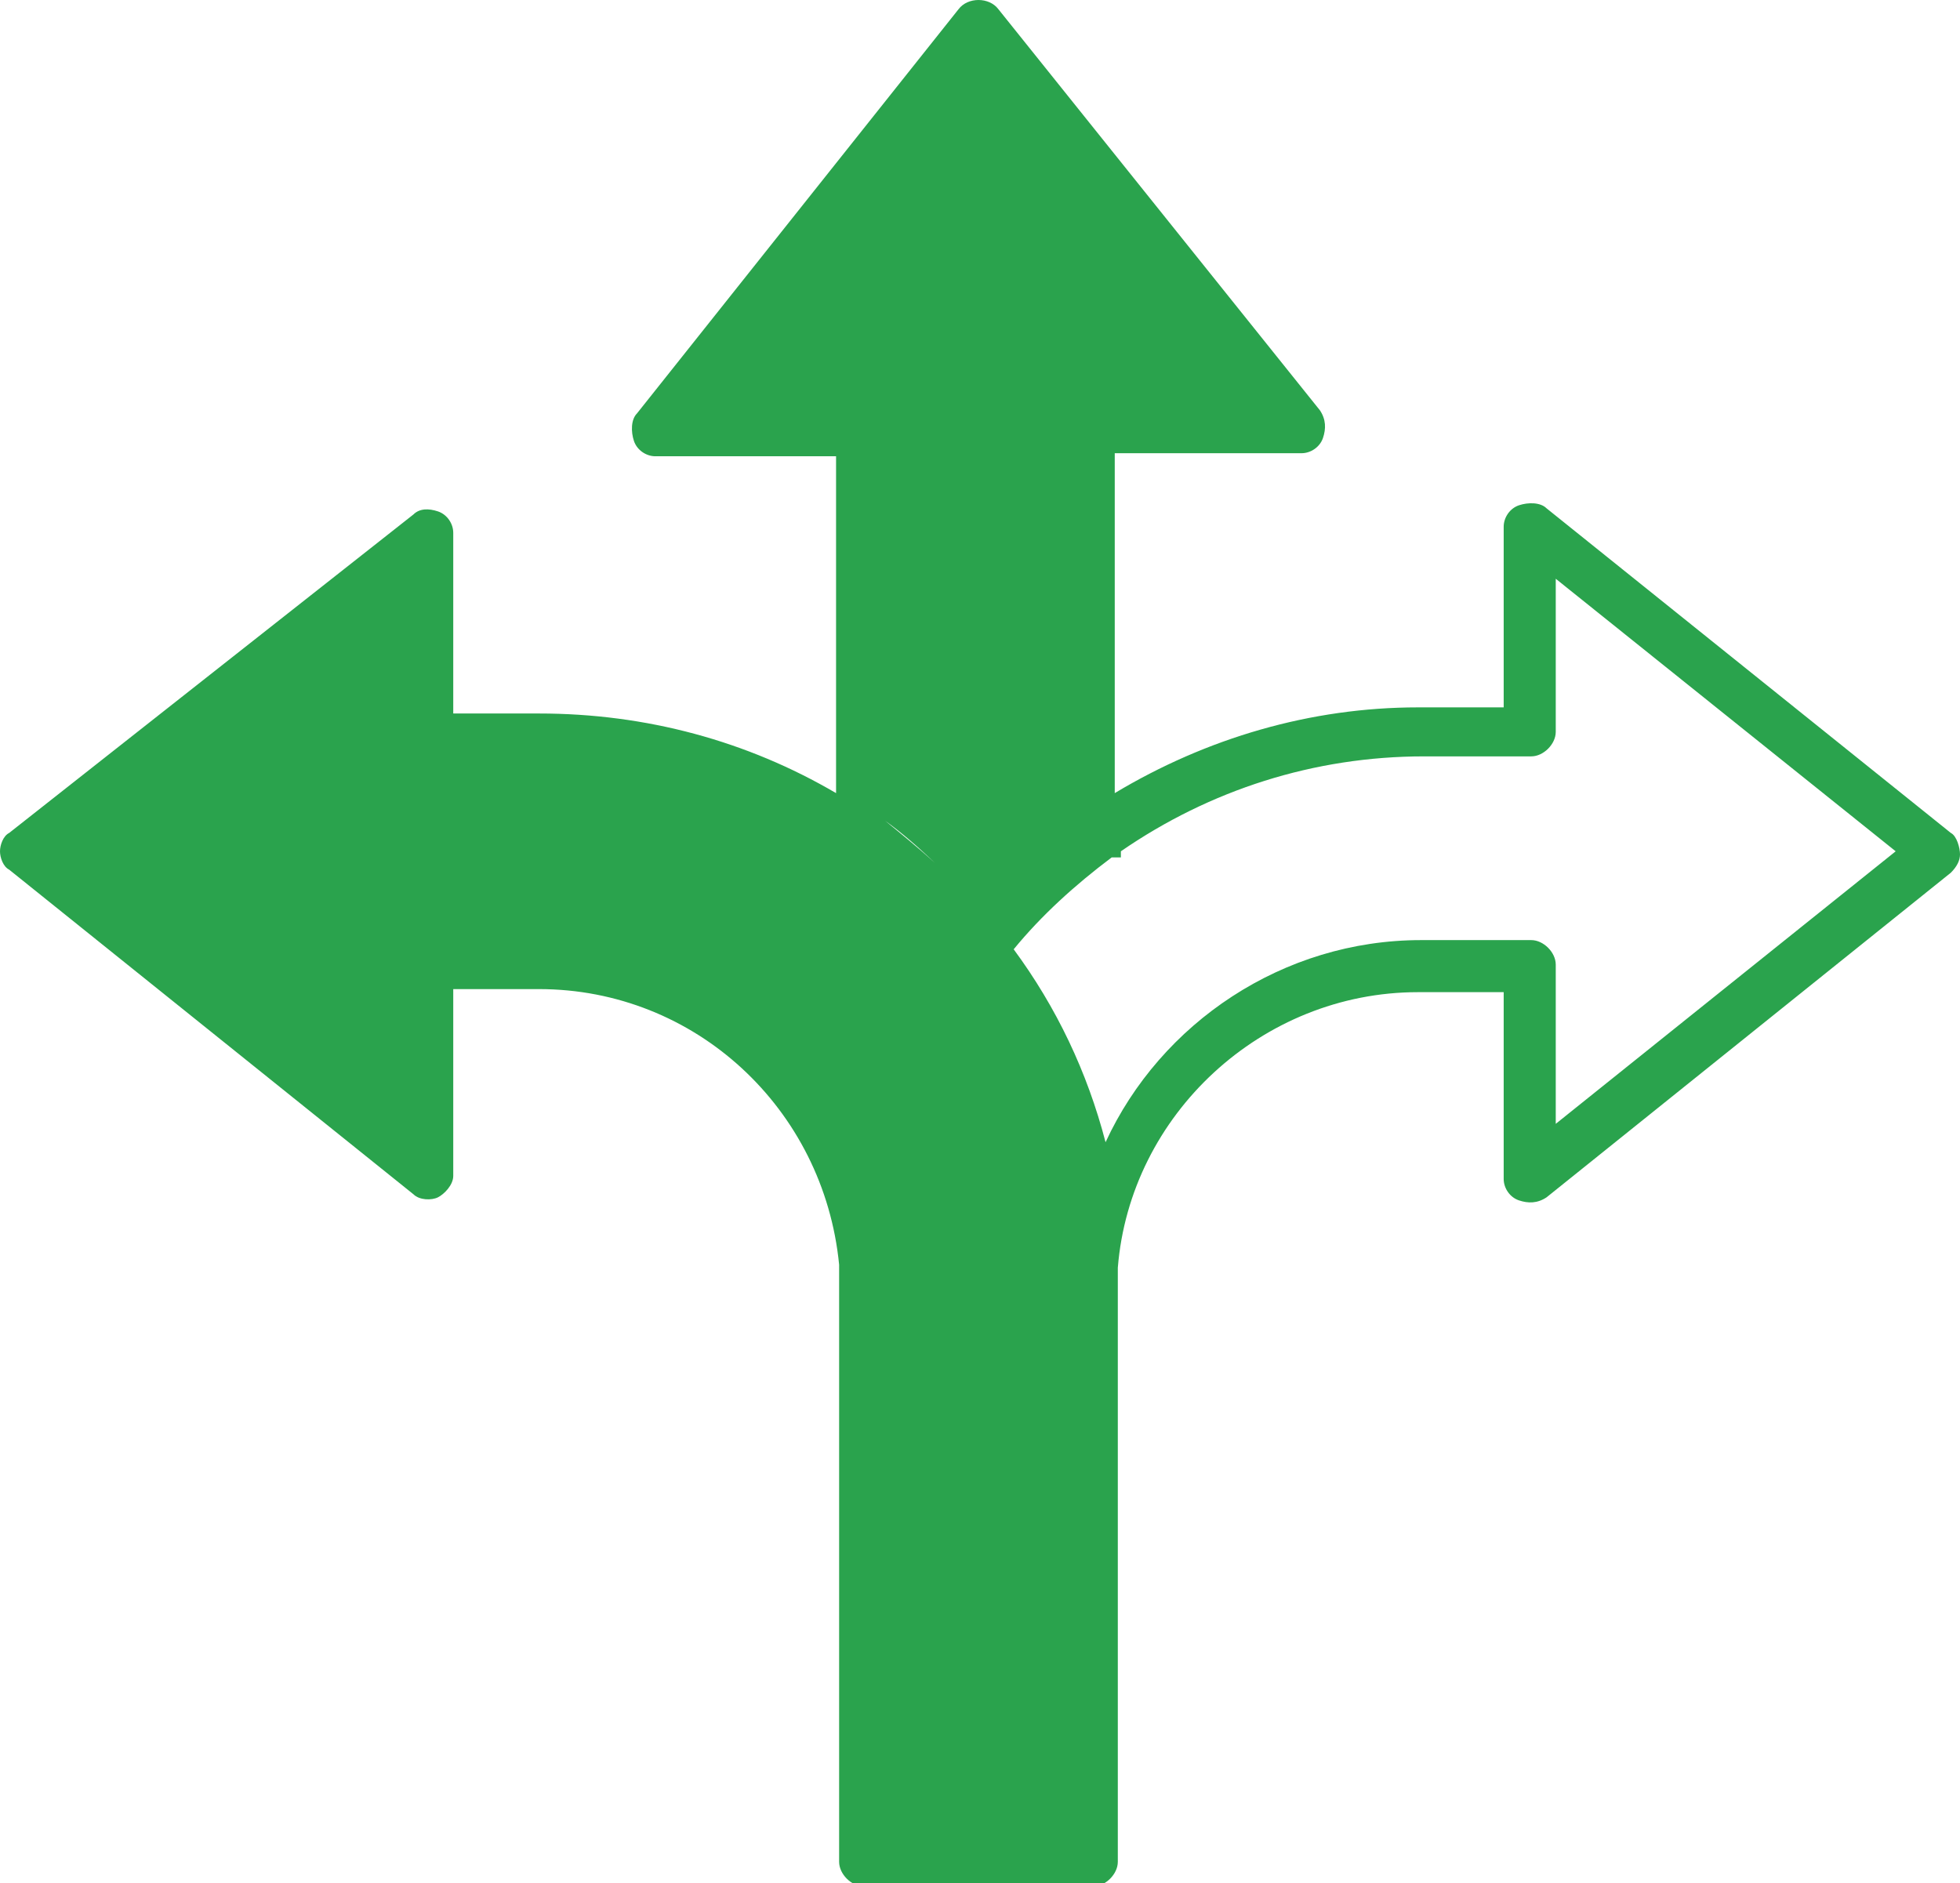
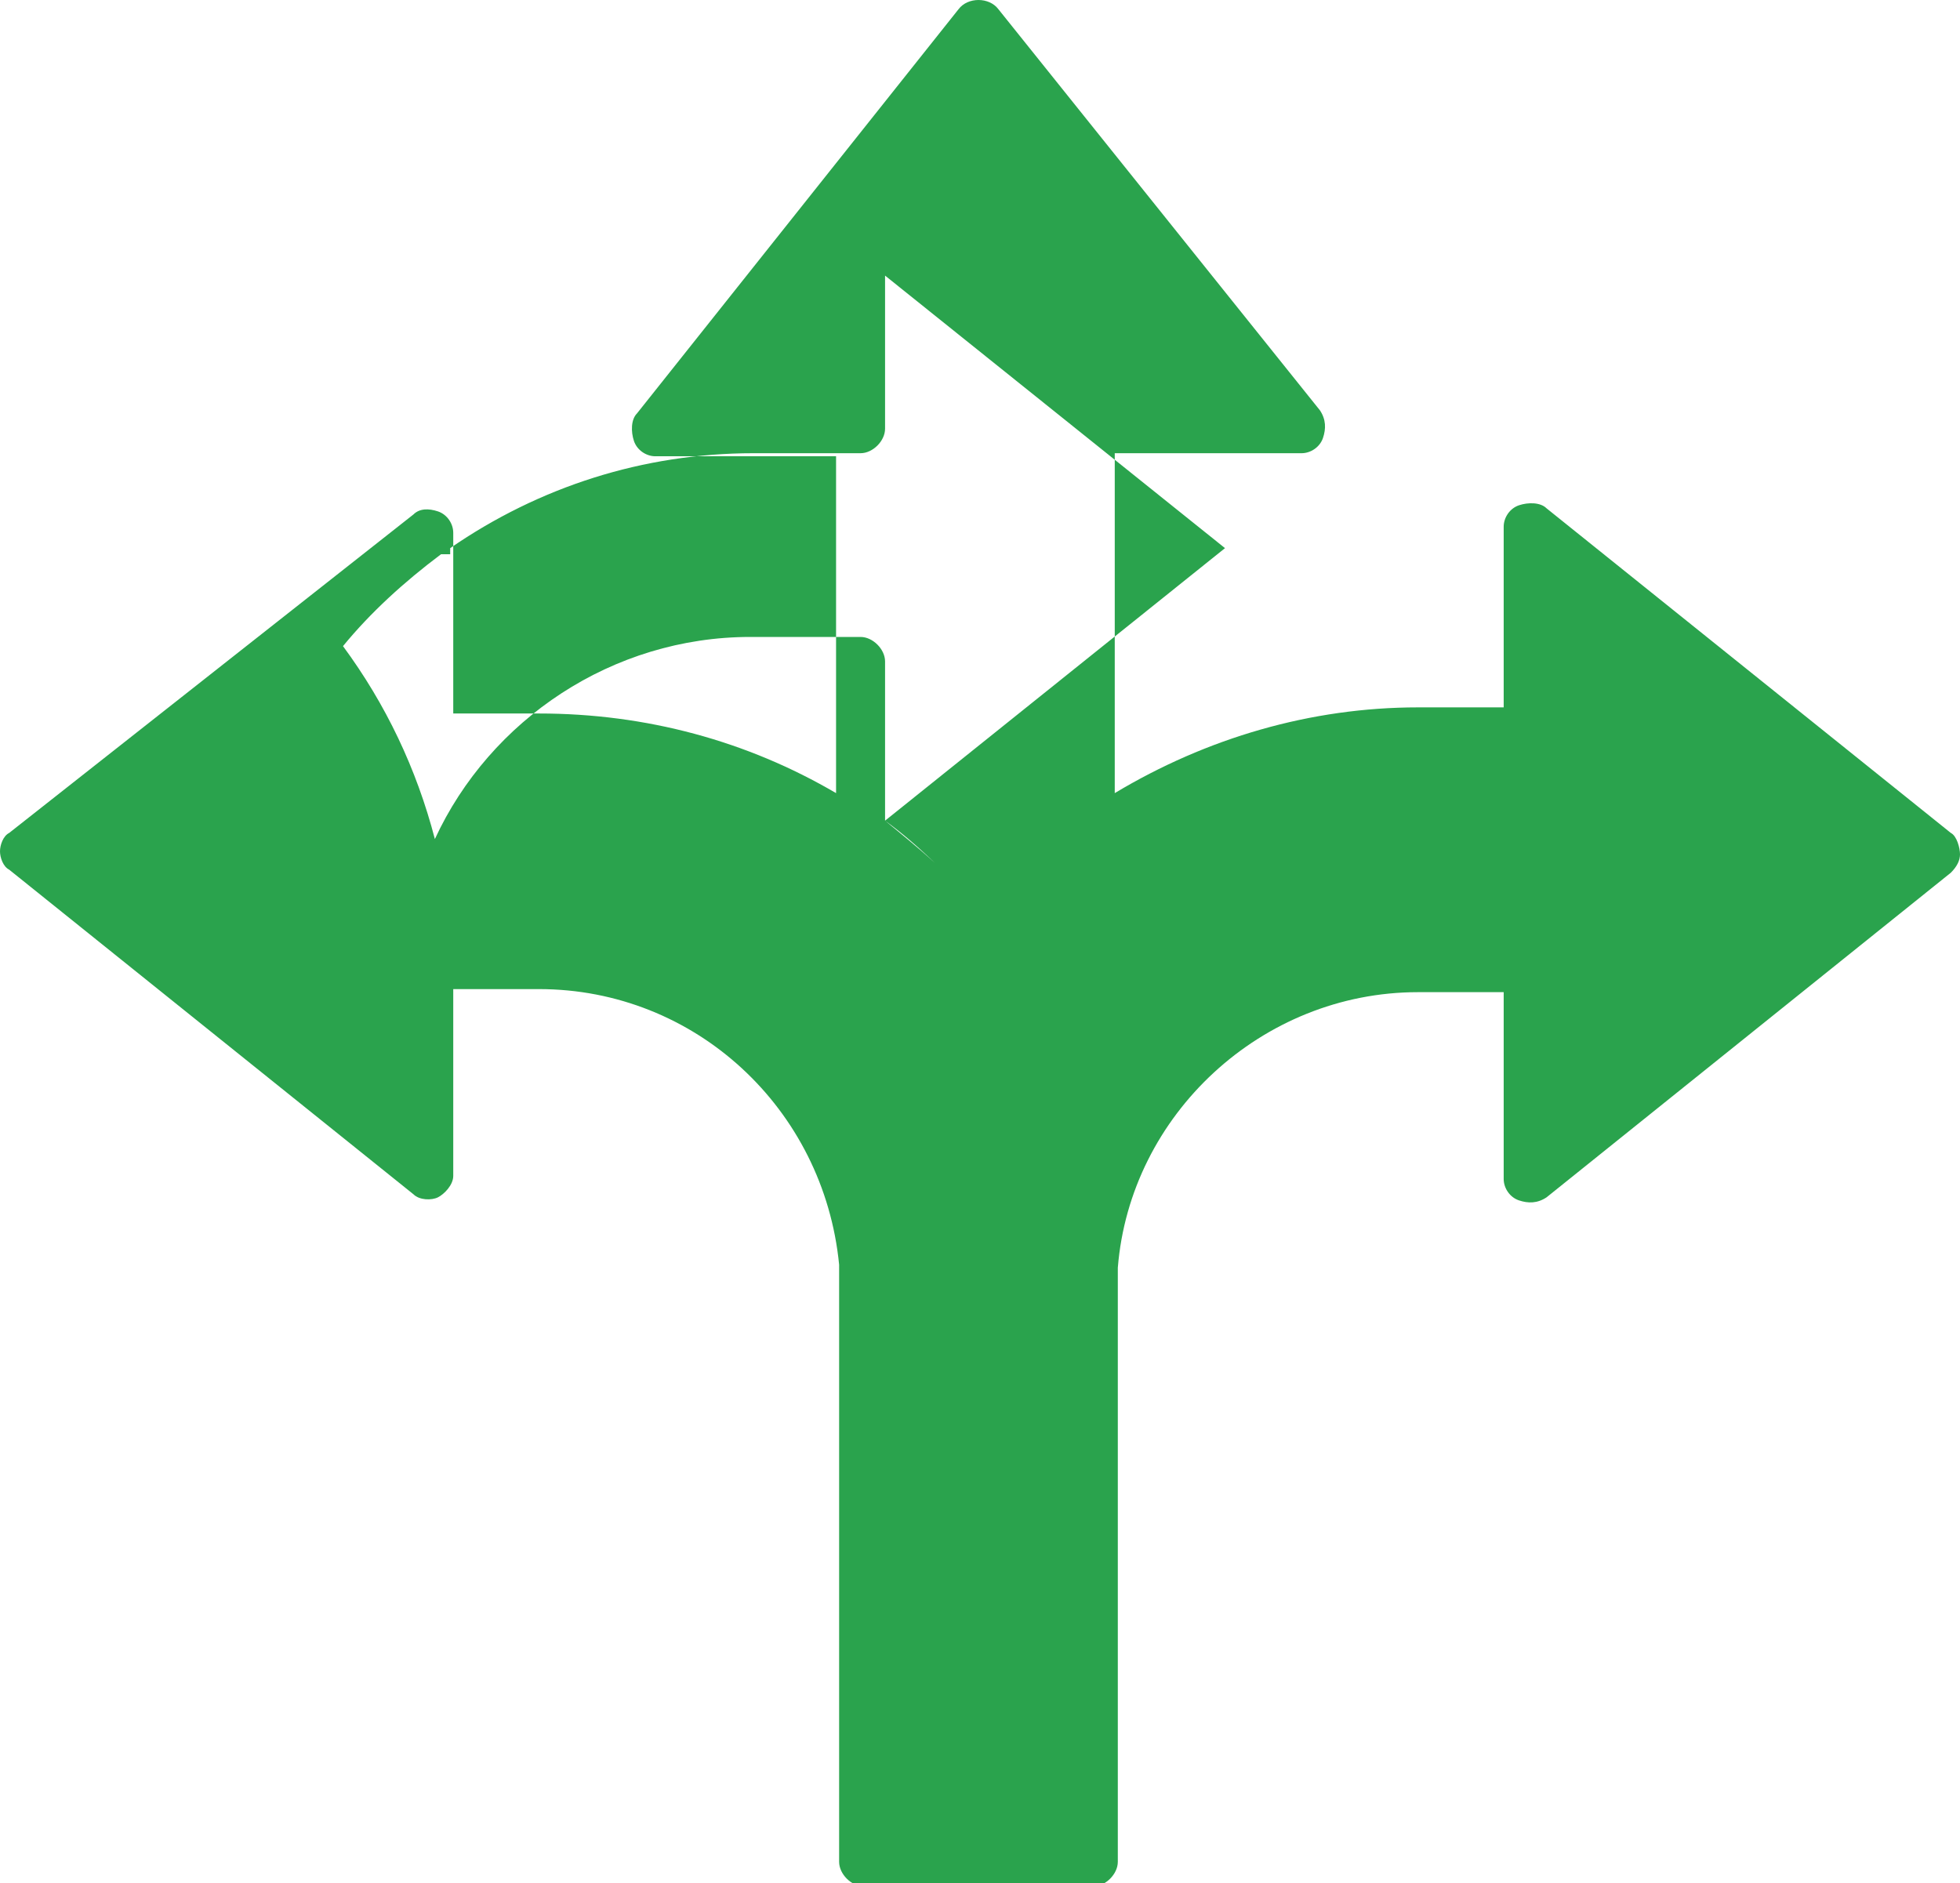
<svg xmlns="http://www.w3.org/2000/svg" id="Layer_1" viewBox="0 0 64 61.5">
  <defs>
    <style>.cls-1{fill:#2aa34d;stroke-width:0px;}</style>
  </defs>
-   <path class="cls-1" d="M63.7,27.2l-13.2-10.6c-.2-.2-.6-.2-.9-.1-.3.1-.5.4-.5.7v5.9h-2.8c-3.5,0-6.9,1-9.9,2.8v-11.1h6.1c.3,0,.6-.2.7-.5.1-.3.1-.6-.1-.9L32.6.3c-.3-.4-1-.4-1.3,0l-10.5,13.2c-.2.2-.2.6-.1.9.1.3.4.5.7.5h5.9v11c-2.9-1.7-6.2-2.6-9.7-2.6h-2.8v-5.9c0-.3-.2-.6-.5-.7-.3-.1-.6-.1-.8.1L.3,27.2c-.2.1-.3.4-.3.6s.1.5.3.6l13.2,10.6c.2.2.6.2.8.1.2-.1.5-.4.5-.7v-6.1h2.8c5.1,0,9.3,3.9,9.8,9v19.5c0,.4.4.8.8.8h7.5c.4,0,.8-.4.8-.8v-19.4c.4-5,4.7-9,9.8-9h2.8v6.1c0,.3.2.6.5.7.3.1.6.1.9-.1l13.2-10.6c.2-.2.3-.4.3-.6s-.1-.6-.3-.7ZM28.9,26.8c.57.41,1.1.88,1.63,1.38-.53-.48-1.08-.93-1.63-1.38ZM50.8,36.7v-5.2c0-.4-.4-.8-.8-.8h-3.6c-4.5,0-8.5,2.7-10.3,6.6-.6-2.3-1.6-4.4-3-6.3.9-1.1,2-2.1,3.2-3h.3v-.2c2.9-2,6.3-3.1,9.9-3.1h3.5c.4,0,.8-.4.8-.8v-5l11.1,8.9-11.1,8.9Z" />
+   <path class="cls-1" d="M63.7,27.2l-13.2-10.6c-.2-.2-.6-.2-.9-.1-.3.1-.5.4-.5.7v5.9h-2.8c-3.5,0-6.9,1-9.9,2.8v-11.1h6.1c.3,0,.6-.2.7-.5.1-.3.1-.6-.1-.9L32.6.3c-.3-.4-1-.4-1.3,0l-10.5,13.2c-.2.2-.2.6-.1.9.1.3.4.5.7.5h5.9v11c-2.9-1.7-6.2-2.6-9.7-2.6h-2.8v-5.9c0-.3-.2-.6-.5-.7-.3-.1-.6-.1-.8.1L.3,27.2c-.2.1-.3.4-.3.6s.1.5.3.6l13.2,10.6c.2.2.6.2.8.1.2-.1.5-.4.5-.7v-6.1h2.8c5.1,0,9.3,3.9,9.8,9v19.5c0,.4.4.8.8.8h7.5c.4,0,.8-.4.8-.8v-19.4c.4-5,4.7-9,9.8-9h2.8v6.1c0,.3.2.6.5.7.3.1.6.1.9-.1l13.2-10.6c.2-.2.3-.4.3-.6s-.1-.6-.3-.7ZM28.9,26.8c.57.41,1.1.88,1.63,1.38-.53-.48-1.08-.93-1.63-1.38Zv-5.2c0-.4-.4-.8-.8-.8h-3.6c-4.5,0-8.5,2.7-10.3,6.6-.6-2.3-1.6-4.4-3-6.3.9-1.1,2-2.1,3.2-3h.3v-.2c2.9-2,6.3-3.1,9.9-3.1h3.5c.4,0,.8-.4.8-.8v-5l11.1,8.9-11.1,8.9Z" />
</svg>